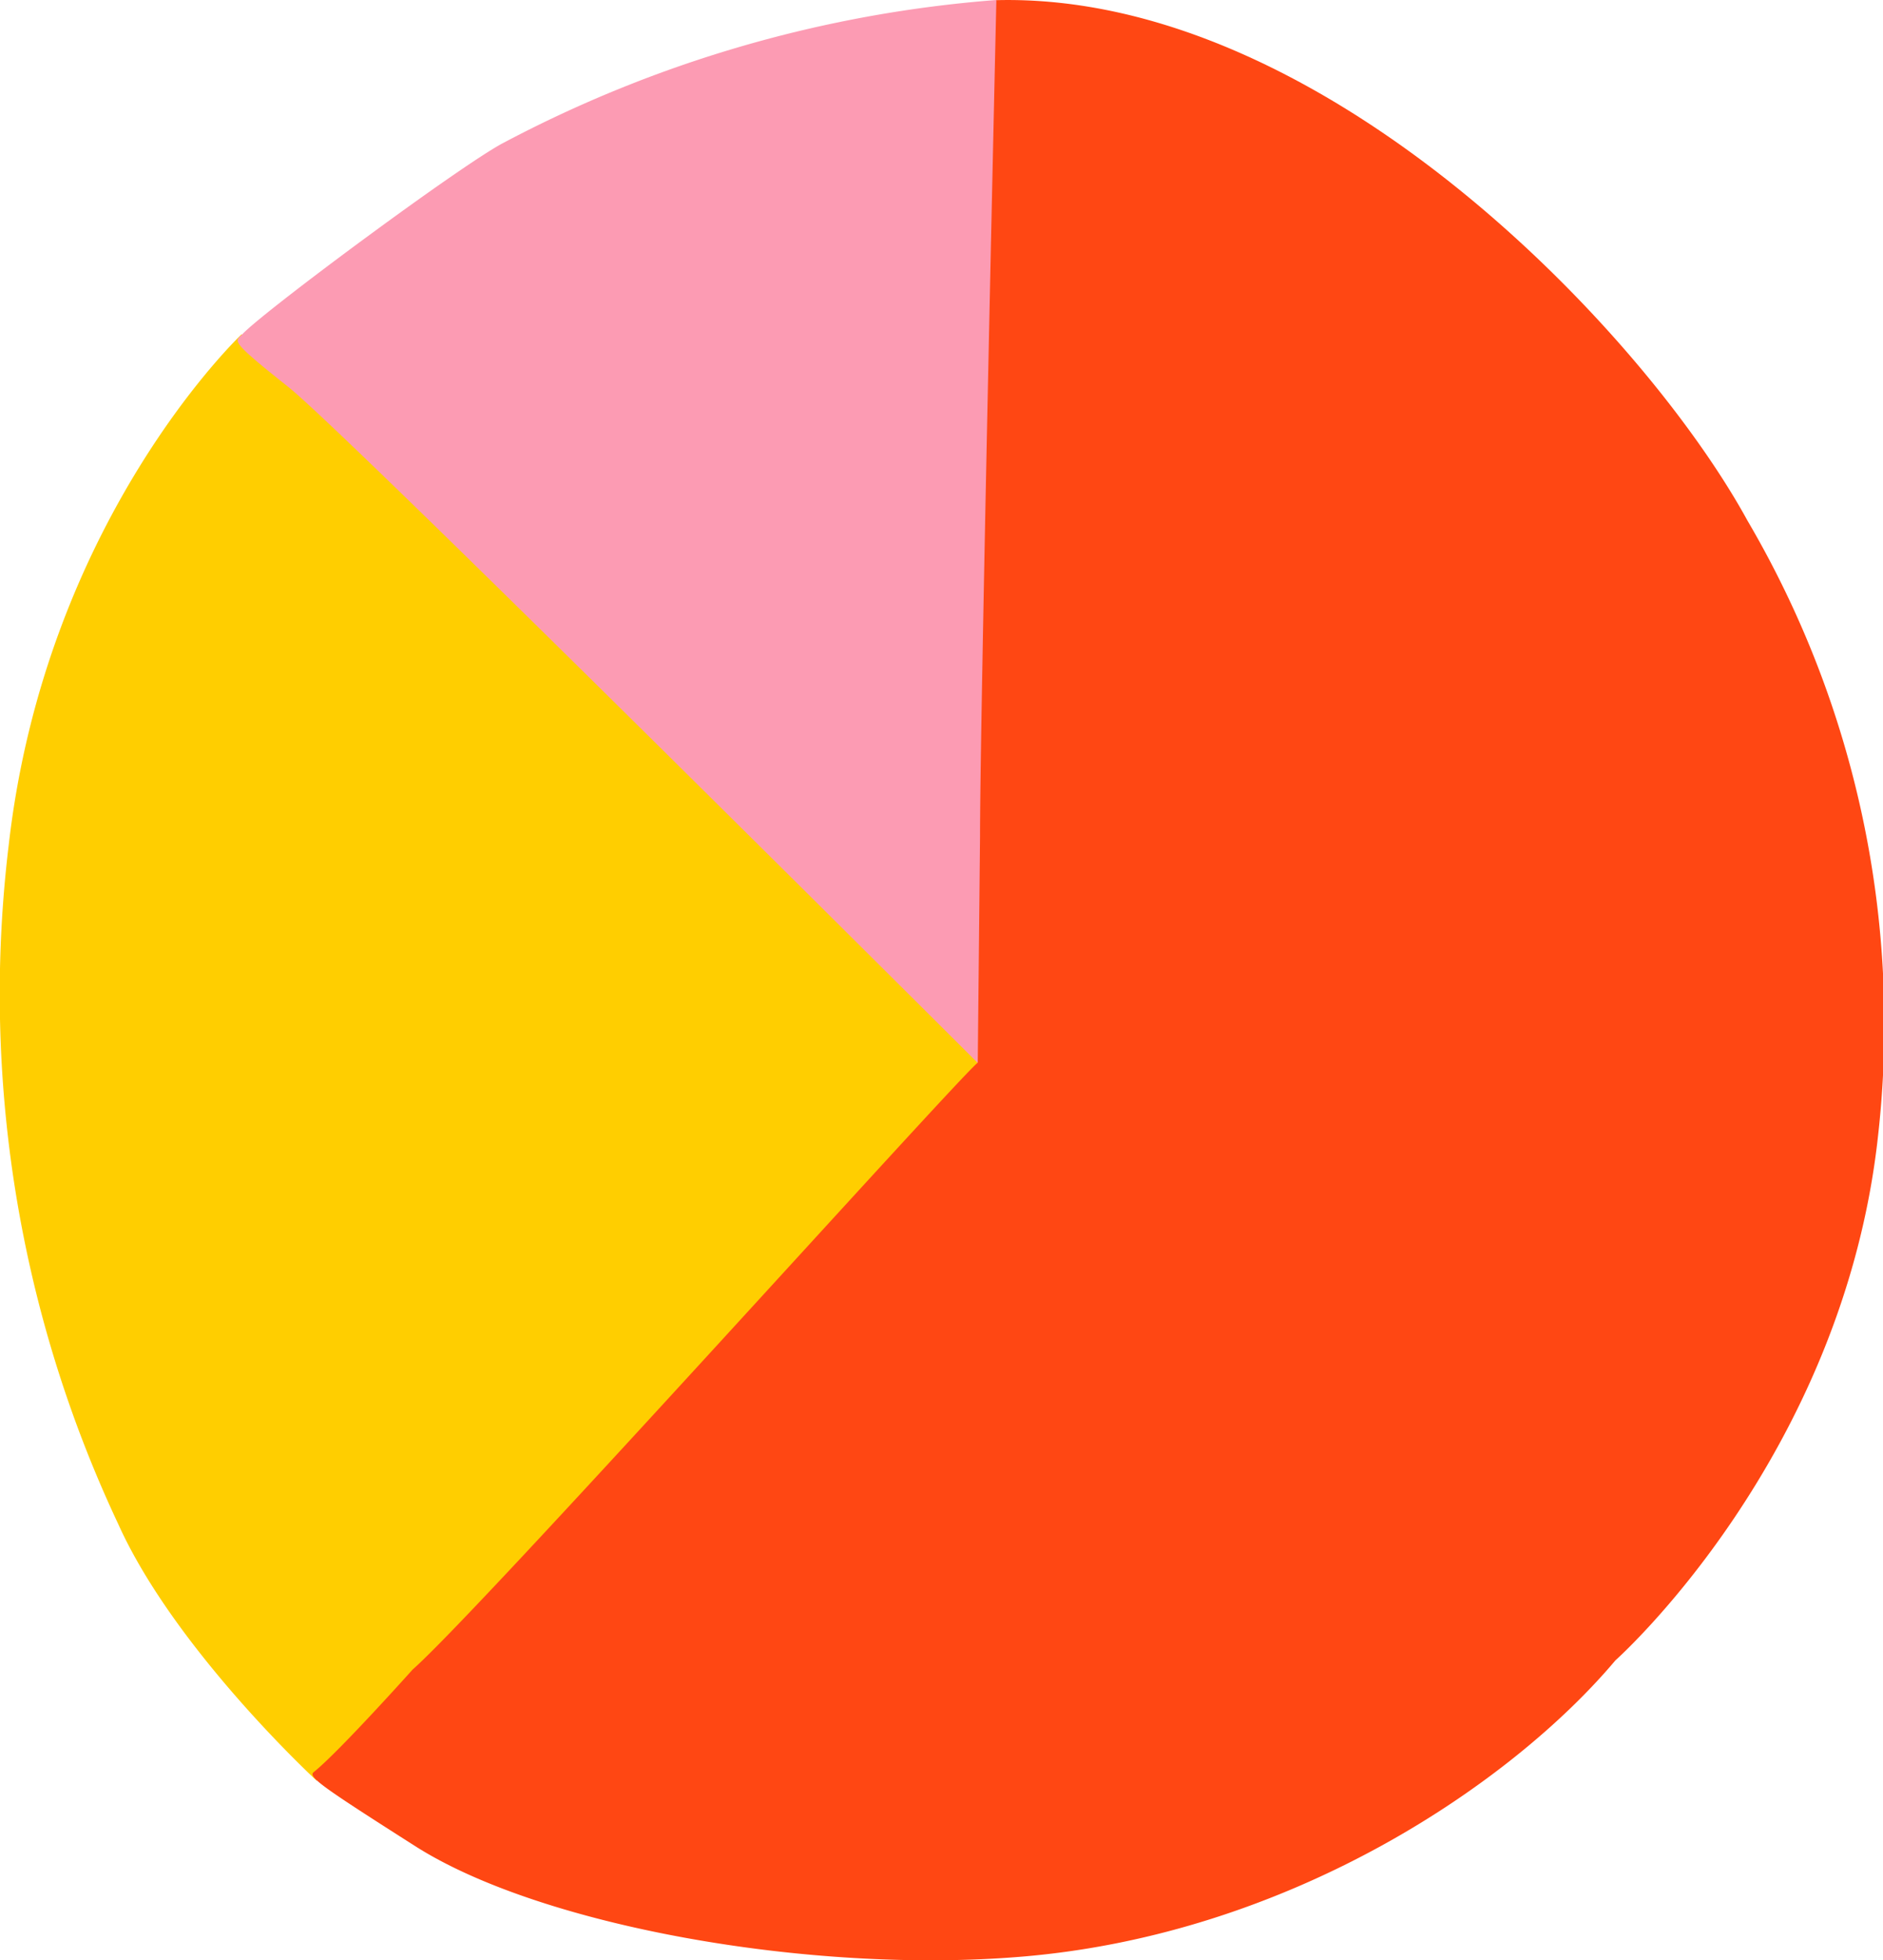
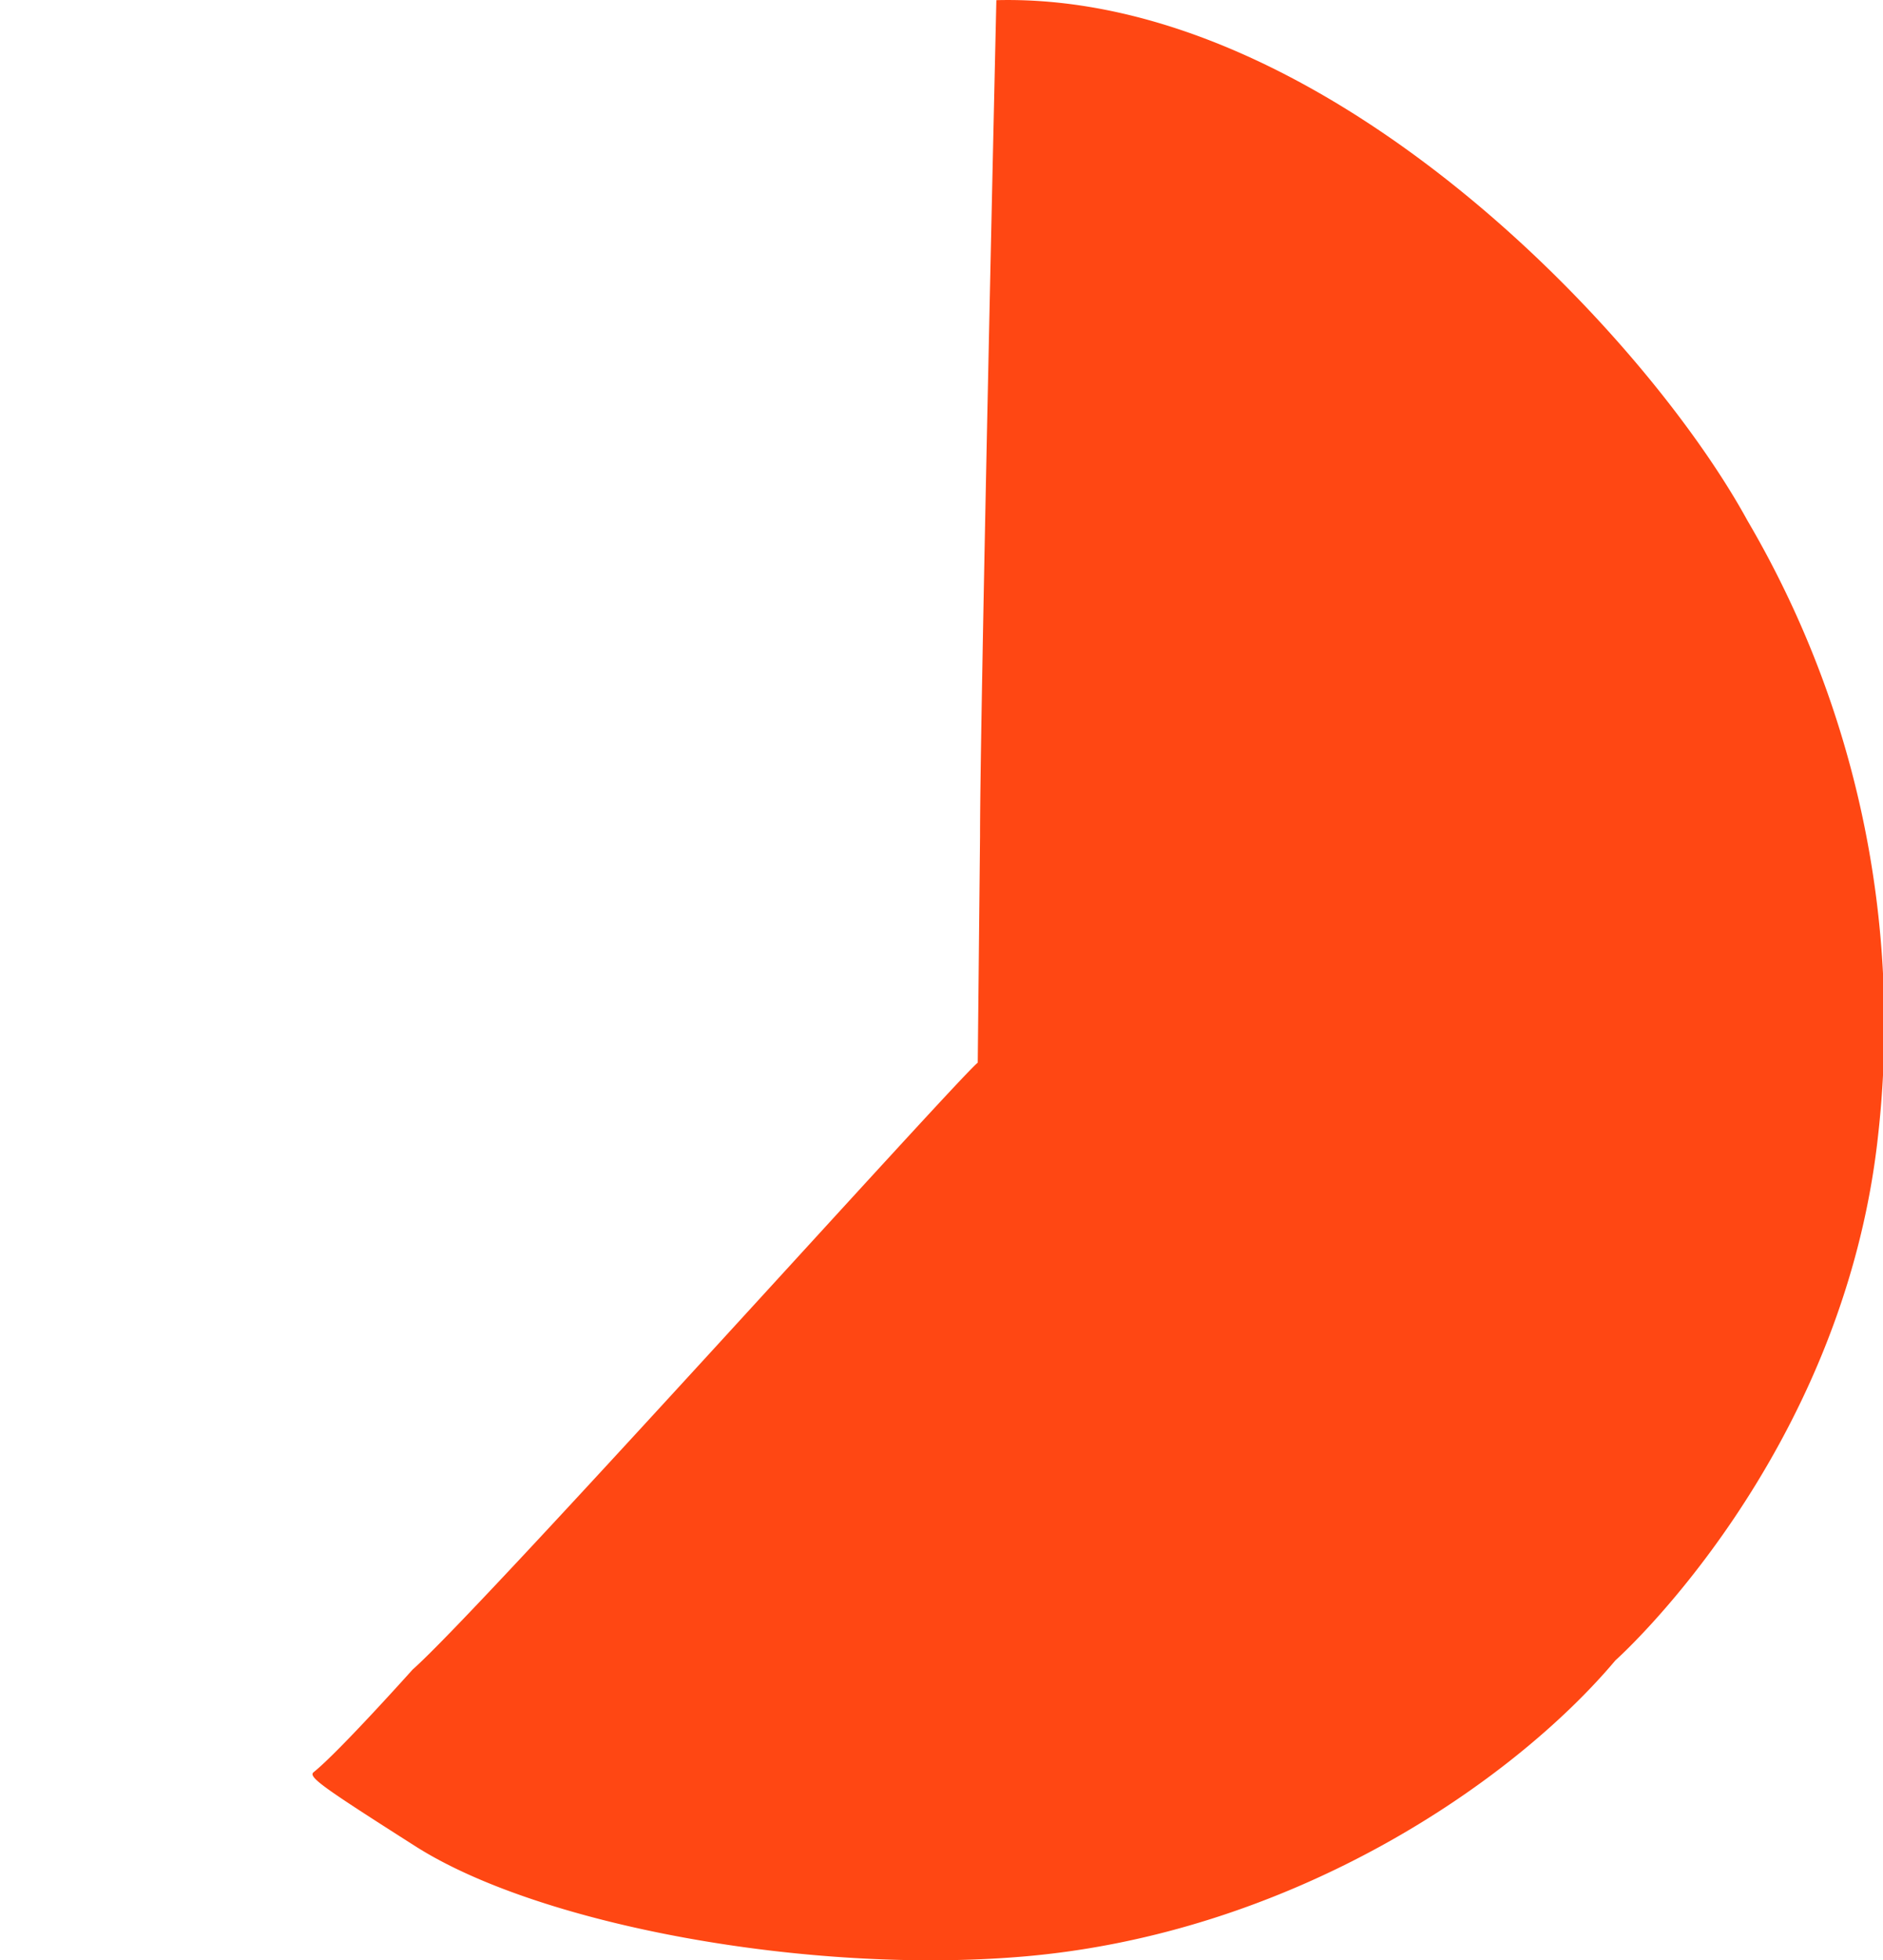
<svg xmlns="http://www.w3.org/2000/svg" width="115.32" height="120" viewBox="0 0 115.32 120">
  <title>BLK_icn_portfolio_pie_rgb</title>
-   <path d="M31.55,31.64c-2.94-2.79-13.58-10-14.41-11.18,0,0-12,11.3-14.27,31.3A76.14,76.14,0,0,0,9.58,93.29C13.05,101,21.73,109,21.73,109s10.44-8.87,26.4-26.65c13.2-14.7,19-21,19-21S35.86,35.75,31.55,31.64Z" transform="translate(-2.34)" fill="#ffce00" />
-   <path d="M65,67.84s1.25,2.22.73-2.94c-.66-6.67-1.51-38.49-1.63-41.74C63.92,17.4,63.93,0,63.36,0A77.08,77.08,0,0,0,33.18,8.74c-2.59,1.35-14.72,10.34-16,11.72-.43.45-.89.29,2.82,3.23S65,67.84,65,67.84Z" transform="translate(-2.34)" fill="#fc9bb3" />
  <path d="M48,64.92" transform="translate(-2.34)" fill="#009875" />
  <path d="M101.27,101.64c-6.27,7.45-19.84,16.78-36.42,18.14-13,1.07-29.45-1.91-37.08-6.77-5.62-3.58-6.59-4.24-6.22-4.53,1.53-1.22,6.06-6.28,6.06-6.28C31.73,98.58,61,66,62.22,65.05l.14-13.86c0-7.35,1-51.18,1-51.18,20-.5,39.71,20.36,46,31.86a60.92,60.92,0,0,1,8,37.63C115.22,89.25,101.27,101.64,101.27,101.64Z" transform="translate(-2.34)" fill="#ff4713" />
</svg>